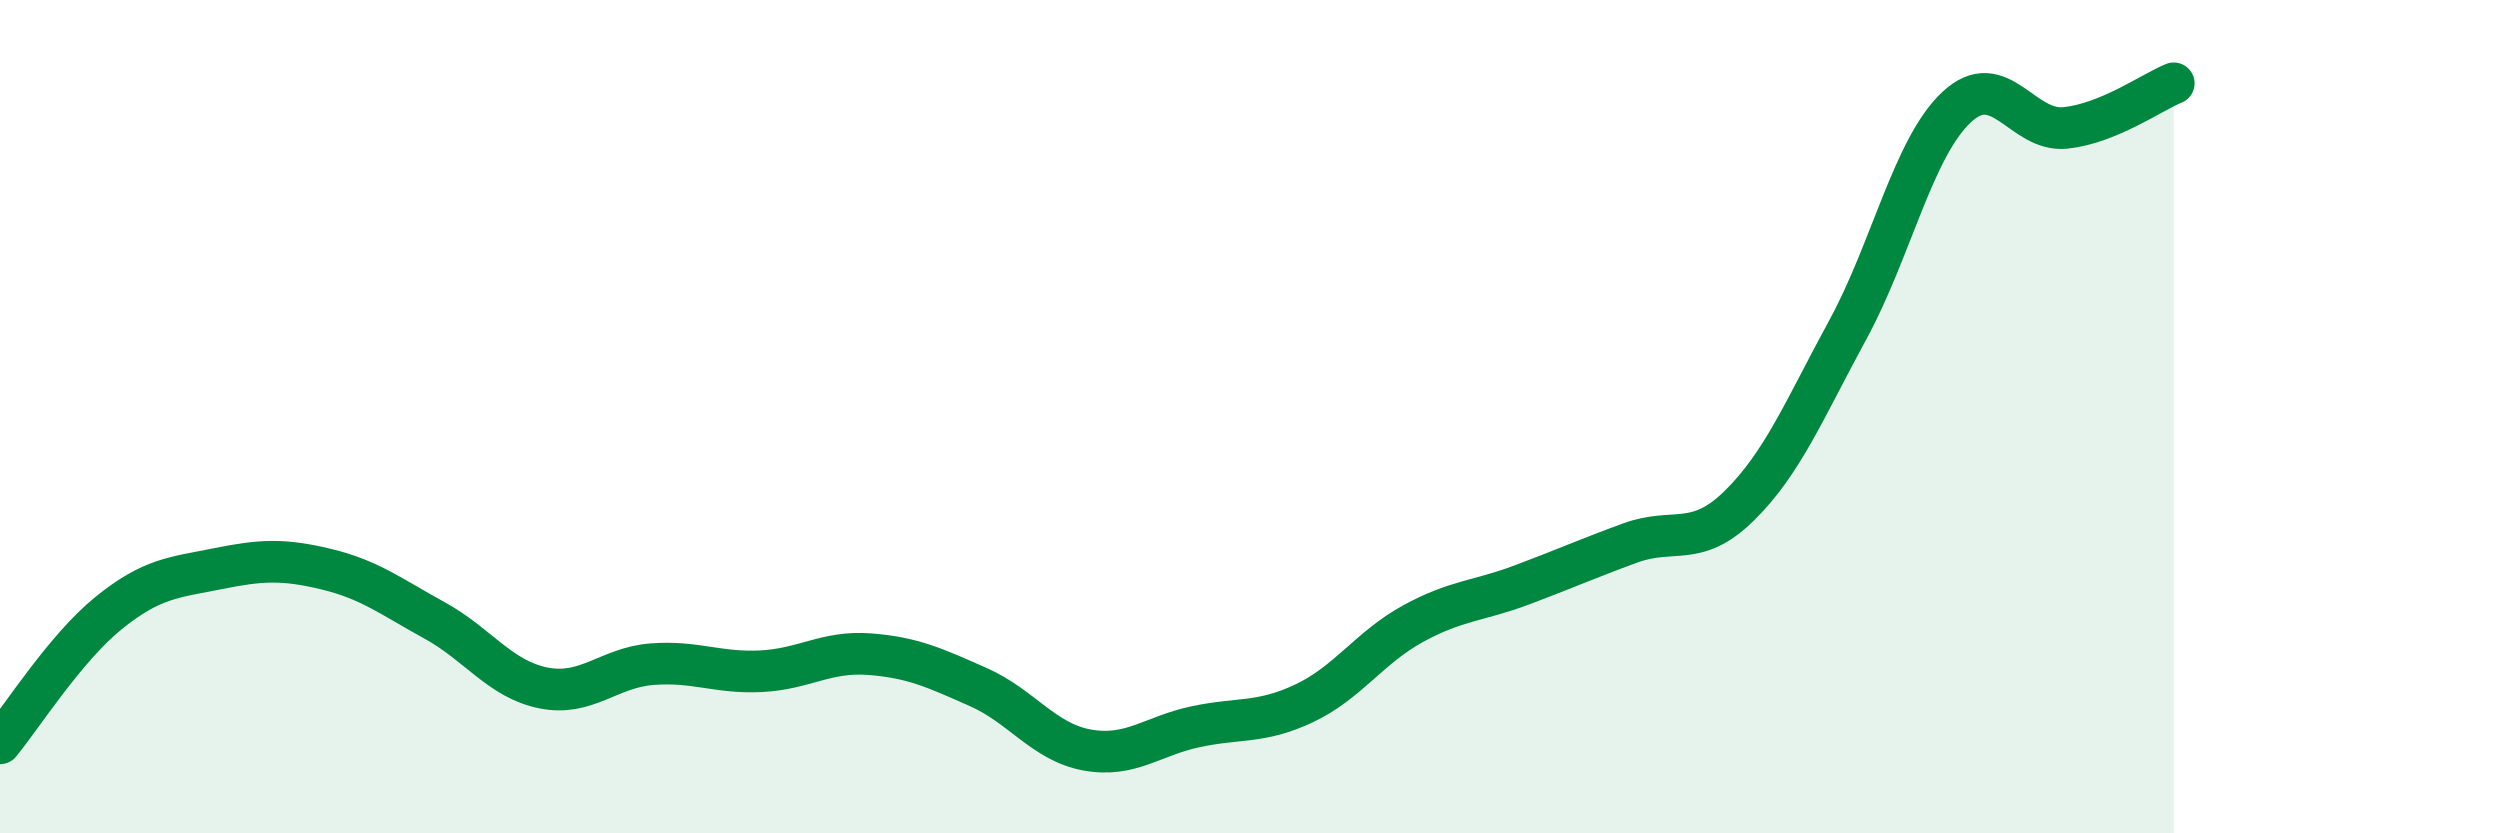
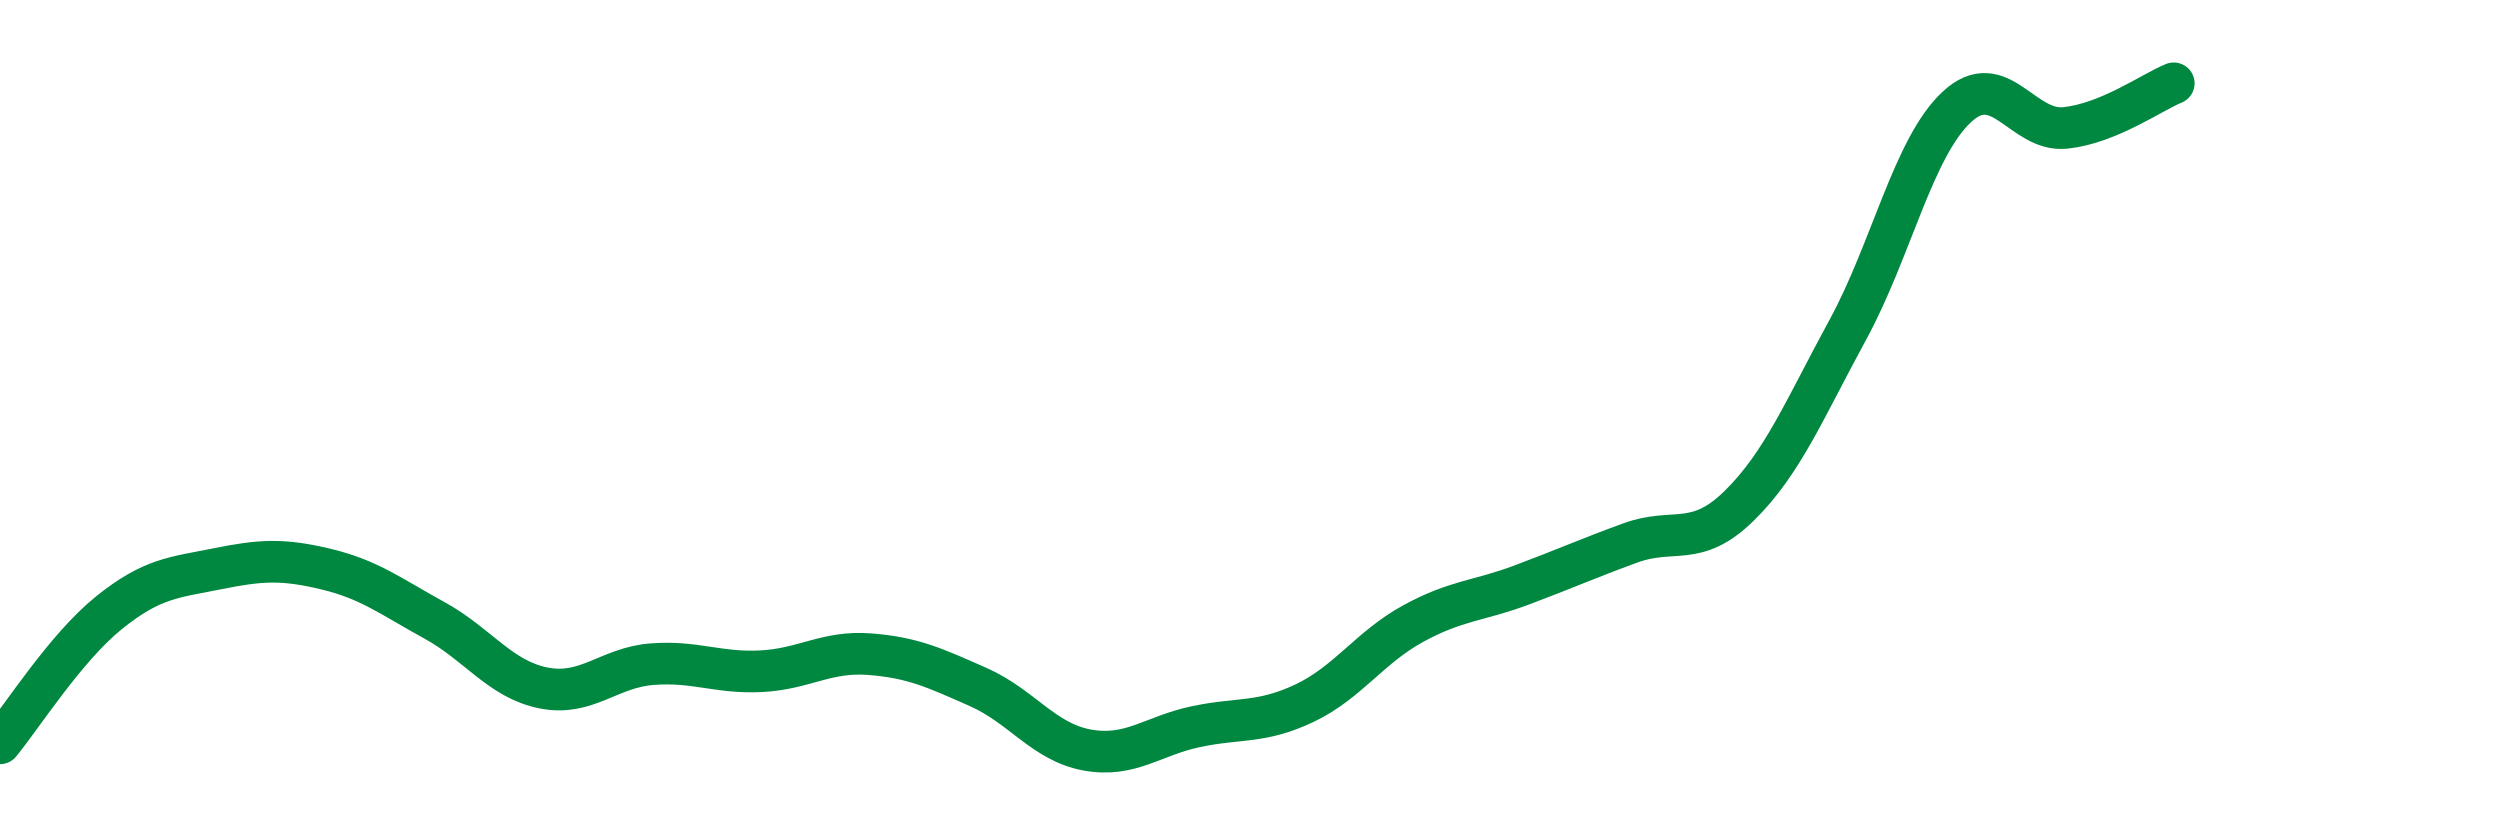
<svg xmlns="http://www.w3.org/2000/svg" width="60" height="20" viewBox="0 0 60 20">
-   <path d="M 0,17.84 C 0.52,17.21 1.57,15.55 2.61,14.71 C 3.65,13.87 4.18,13.86 5.22,13.65 C 6.26,13.44 6.79,13.41 7.83,13.66 C 8.87,13.91 9.39,14.32 10.43,14.89 C 11.47,15.46 12,16.3 13.04,16.51 C 14.08,16.72 14.61,16.02 15.65,15.94 C 16.69,15.86 17.22,16.16 18.26,16.11 C 19.3,16.06 19.83,15.62 20.87,15.7 C 21.91,15.78 22.44,16.03 23.48,16.49 C 24.52,16.95 25.05,17.81 26.09,18 C 27.13,18.19 27.66,17.66 28.7,17.44 C 29.74,17.22 30.26,17.37 31.3,16.88 C 32.34,16.39 32.87,15.54 33.91,14.97 C 34.95,14.4 35.48,14.43 36.52,14.04 C 37.56,13.65 38.09,13.41 39.13,13.03 C 40.17,12.65 40.7,13.16 41.74,12.14 C 42.78,11.12 43.31,9.82 44.35,7.91 C 45.39,6 45.92,3.54 46.96,2.57 C 48,1.6 48.53,3.18 49.57,3.07 C 50.61,2.96 51.65,2.21 52.17,2L52.17 20L0 20Z" fill="#008740" opacity="0.1" stroke-linecap="round" stroke-linejoin="round" />
  <path d="M 0,17.84 C 0.52,17.21 1.57,15.55 2.61,14.71 C 3.65,13.87 4.18,13.86 5.22,13.65 C 6.26,13.44 6.79,13.41 7.83,13.66 C 8.87,13.91 9.39,14.32 10.43,14.89 C 11.47,15.46 12,16.3 13.04,16.51 C 14.08,16.72 14.61,16.02 15.65,15.94 C 16.69,15.86 17.22,16.16 18.26,16.11 C 19.3,16.06 19.83,15.62 20.87,15.7 C 21.91,15.78 22.44,16.03 23.48,16.49 C 24.52,16.95 25.05,17.81 26.09,18 C 27.13,18.19 27.66,17.66 28.7,17.44 C 29.74,17.22 30.26,17.37 31.3,16.88 C 32.34,16.39 32.87,15.54 33.91,14.97 C 34.95,14.4 35.48,14.43 36.52,14.04 C 37.56,13.65 38.09,13.41 39.13,13.03 C 40.17,12.65 40.7,13.16 41.74,12.14 C 42.78,11.12 43.31,9.82 44.35,7.91 C 45.39,6 45.92,3.54 46.96,2.57 C 48,1.6 48.53,3.18 49.57,3.07 C 50.61,2.96 51.65,2.21 52.17,2" stroke="#008740" stroke-width="1" fill="none" stroke-linecap="round" stroke-linejoin="round" />
</svg>